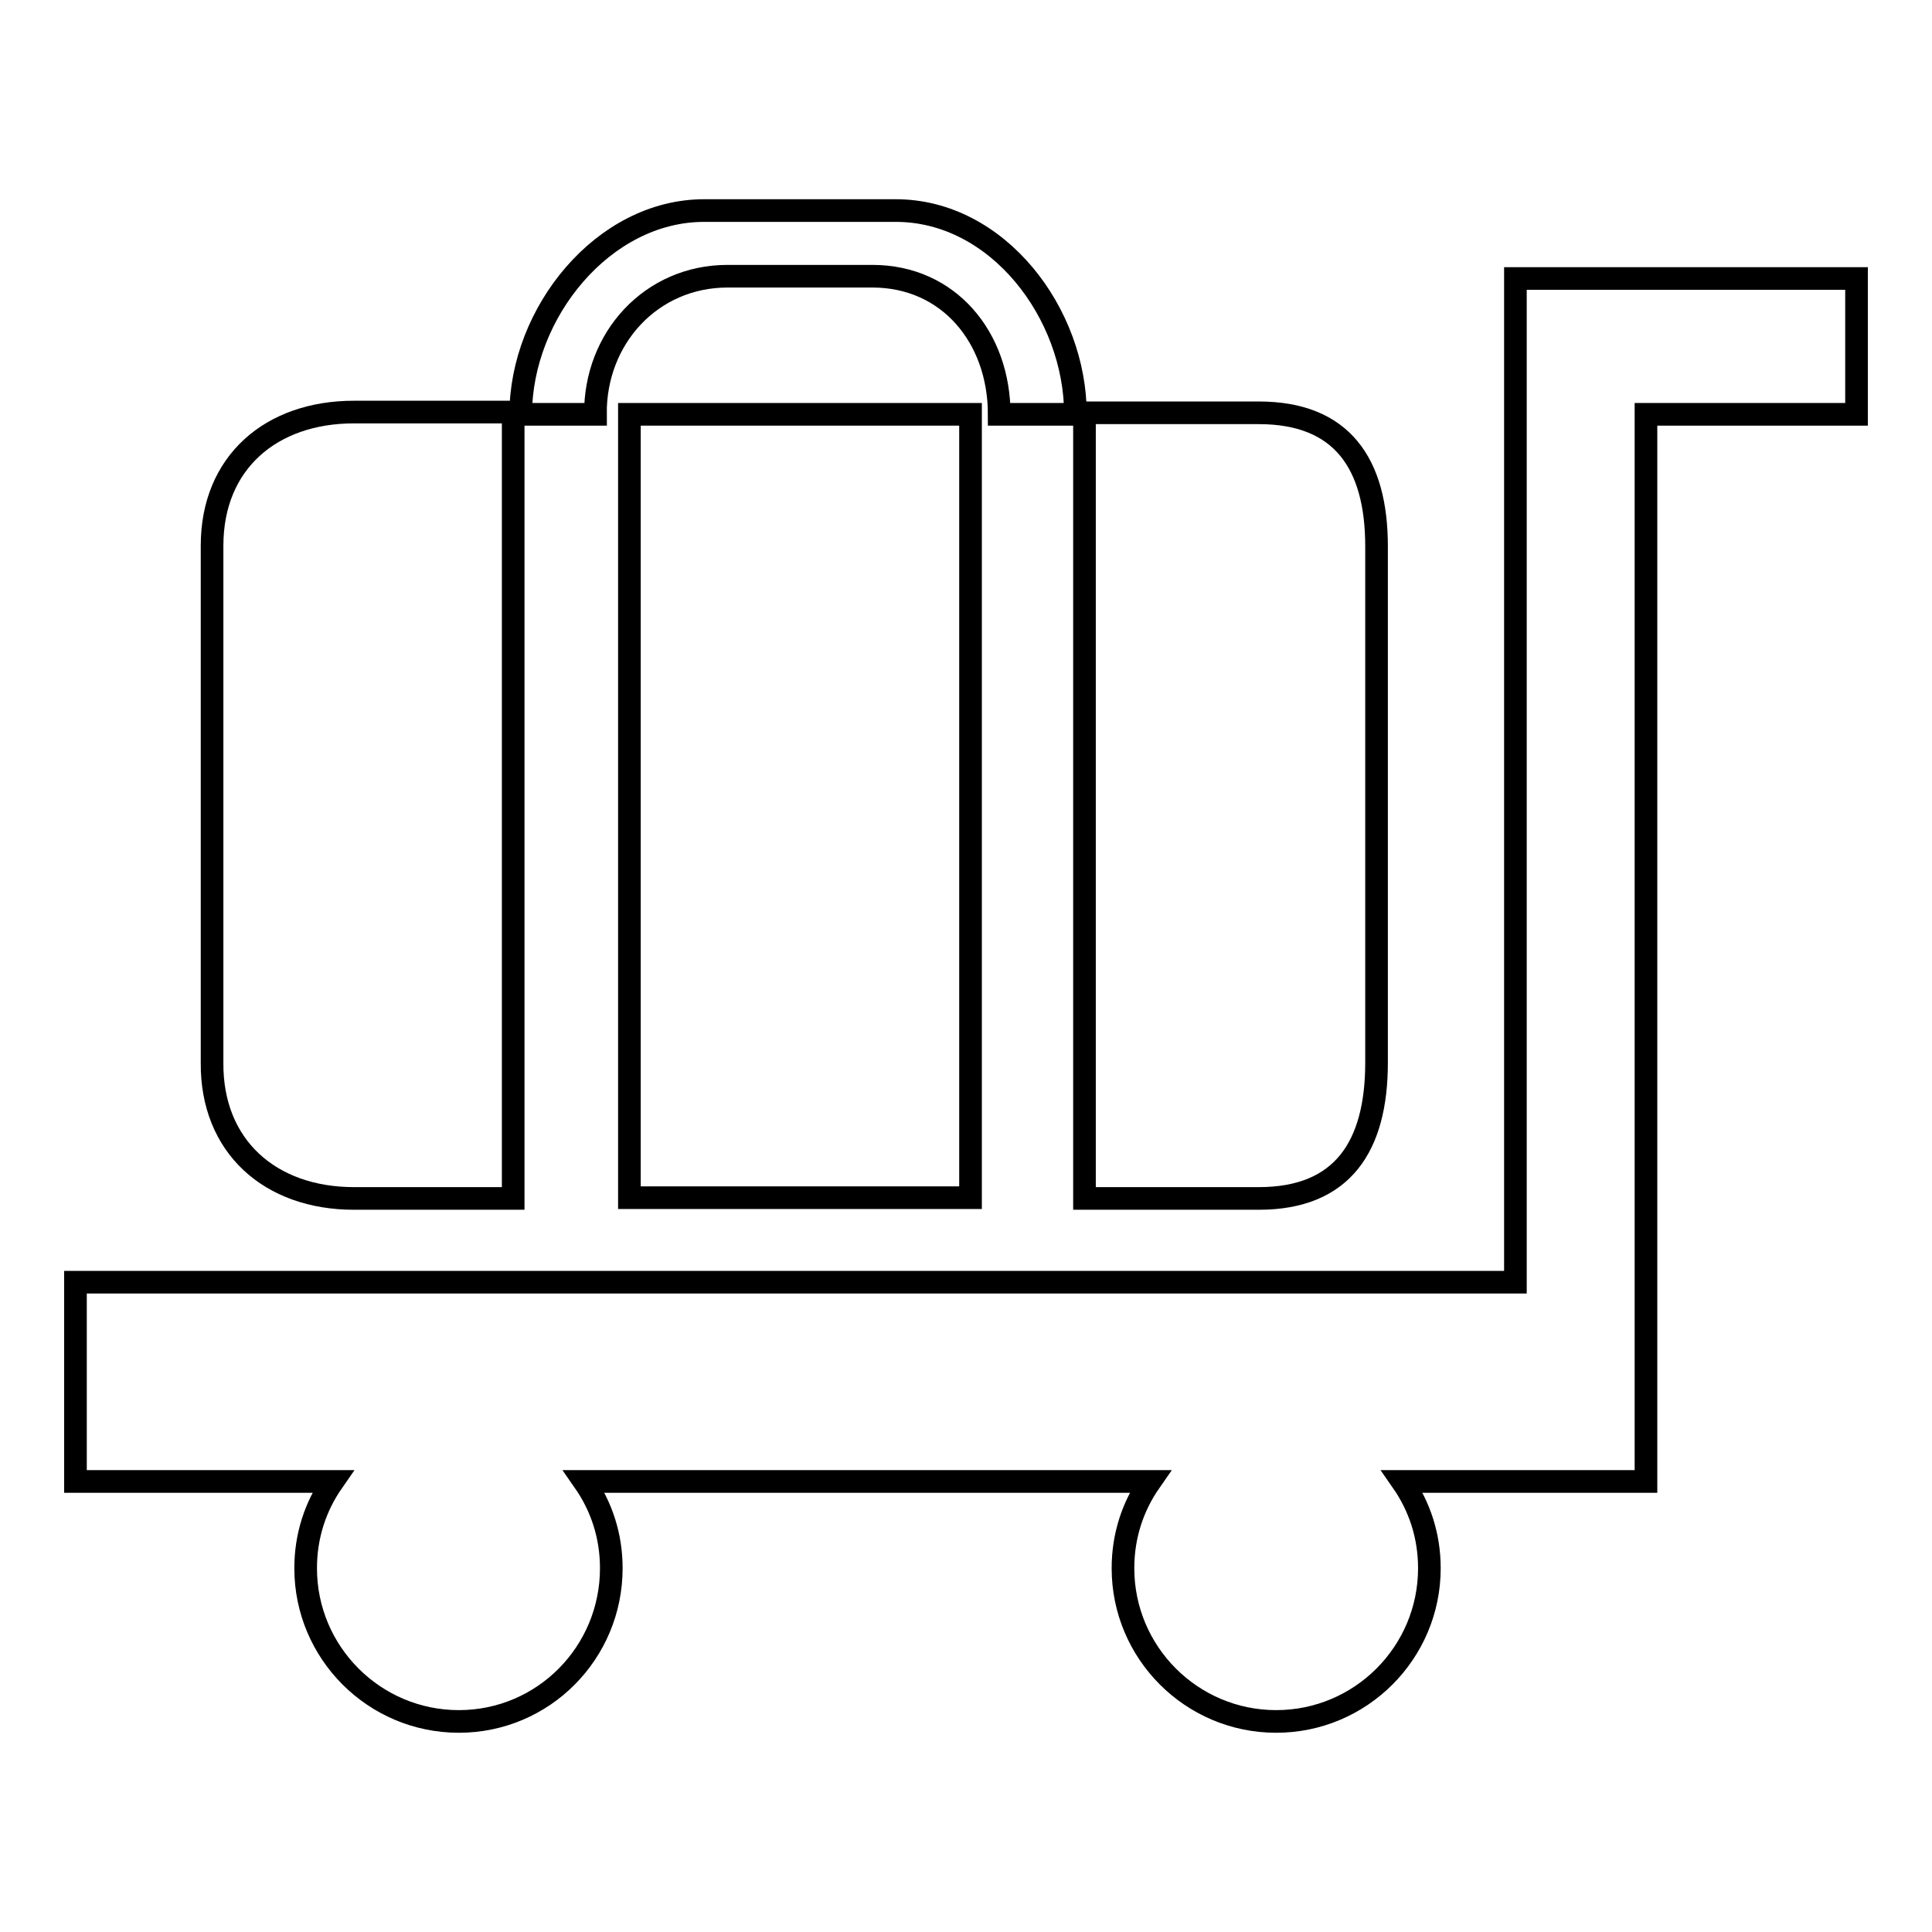
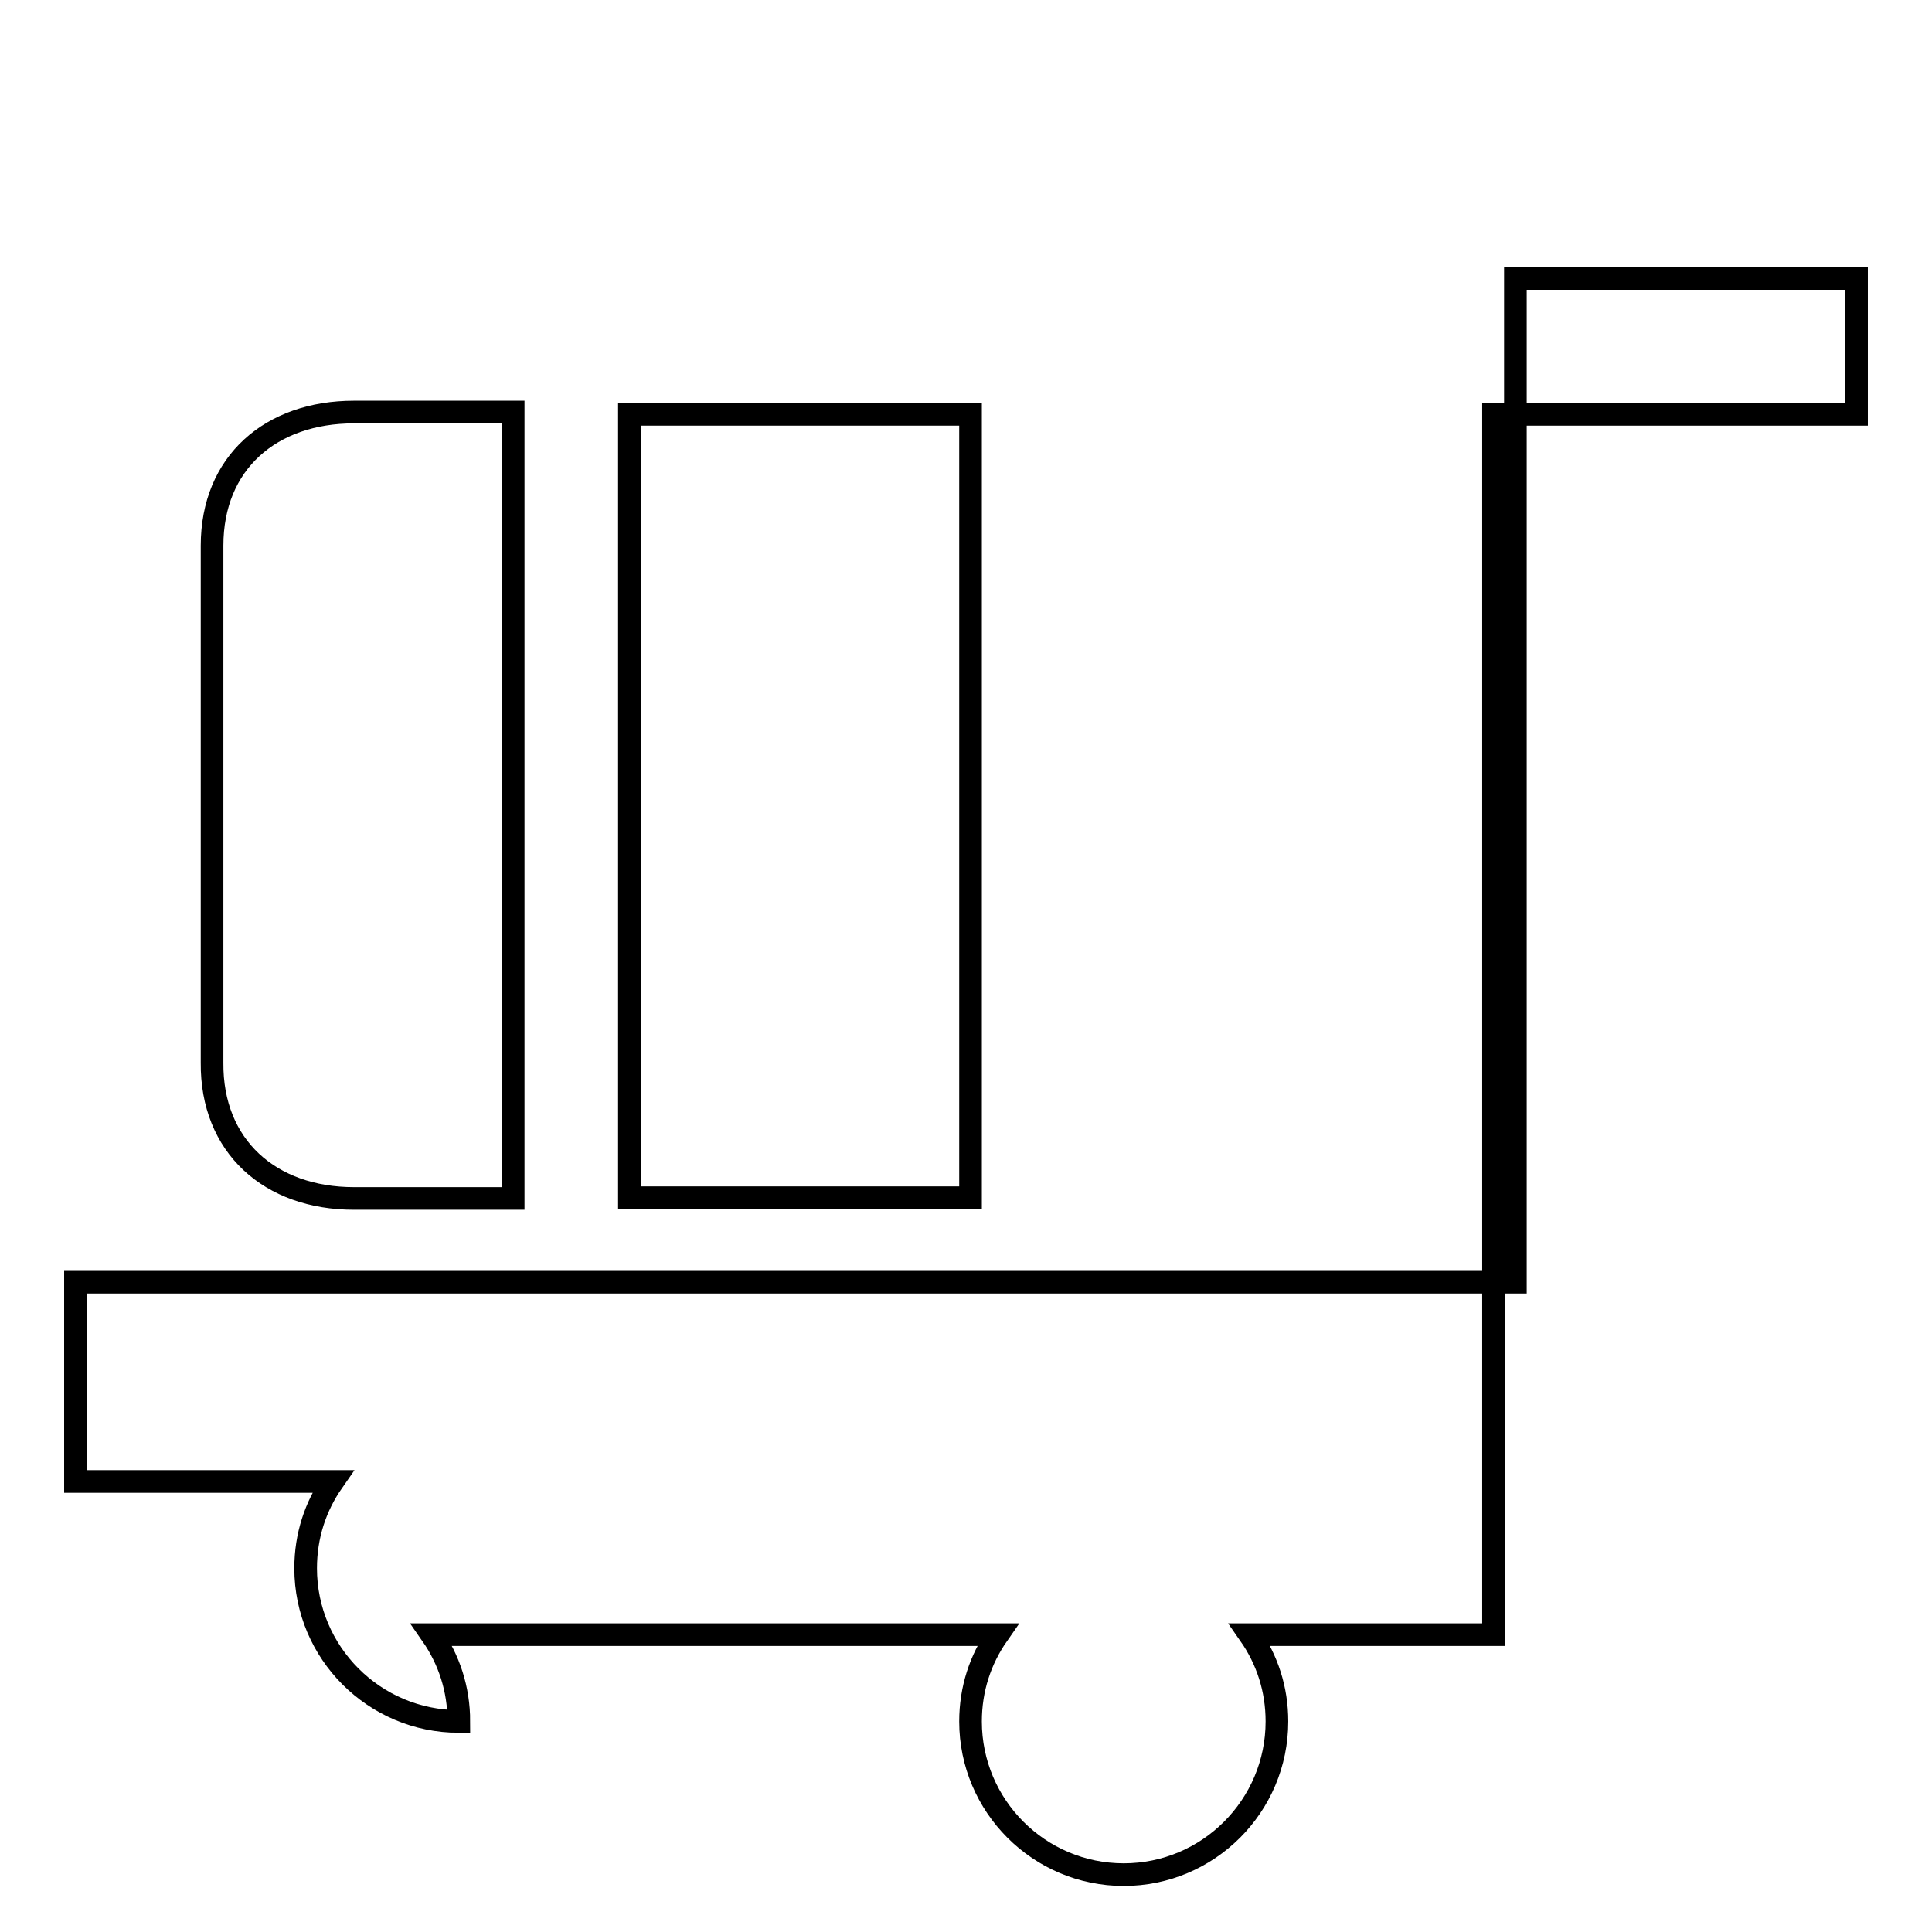
<svg xmlns="http://www.w3.org/2000/svg" version="1.1" x="0px" y="0px" viewBox="0 0 256 256" enable-background="new 0 0 256 256" xml:space="preserve">
  <g>
    <g>
-       <path stroke-width="3" fill-opacity="0" stroke="#000000" d="M200.8,36.9v133H10v26.4h34.1c-2.3,3.3-3.6,7.2-3.6,11.5c0,11.2,9.1,20.3,20.3,20.3S81,219,81,207.8c0-4.3-1.3-8.2-3.6-11.5h75c-2.3,3.3-3.6,7.2-3.6,11.5c0,11.2,9.1,20.3,20.3,20.3c11.2,0,20.3-9.1,20.3-20.3c0-4.3-1.3-8.2-3.6-11.5h32.3V54.9H246v-18H200.8z" />
-       <path stroke-width="3" fill-opacity="0" stroke="#000000" d="M182.4,140.8V72.4c0-11-4.6-17.7-15.6-17.7h-23.1v104.1h23.1C177.9,158.8,182.4,151.9,182.4,140.8z" />
-       <path stroke-width="3" fill-opacity="0" stroke="#000000" d="M96.4,36.6h19.2c10.1,0,16.8,8.1,16.8,18.3h10.1c0-13.4-10.3-27-23.8-27H93.3c-13.4,0-24.3,13.6-24.3,27h9.9C78.8,44.8,86.3,36.6,96.4,36.6z" />
+       <path stroke-width="3" fill-opacity="0" stroke="#000000" d="M200.8,36.9v133H10v26.4h34.1c-2.3,3.3-3.6,7.2-3.6,11.5c0,11.2,9.1,20.3,20.3,20.3c0-4.3-1.3-8.2-3.6-11.5h75c-2.3,3.3-3.6,7.2-3.6,11.5c0,11.2,9.1,20.3,20.3,20.3c11.2,0,20.3-9.1,20.3-20.3c0-4.3-1.3-8.2-3.6-11.5h32.3V54.9H246v-18H200.8z" />
      <path stroke-width="3" fill-opacity="0" stroke="#000000" d="M83.4,54.9h45.2v103.8H83.4V54.9z" />
      <path stroke-width="3" fill-opacity="0" stroke="#000000" d="M46.9,158.8H68V54.6H46.9c-11,0-18.8,6.7-18.8,17.7v68.5C28,151.9,35.8,158.8,46.9,158.8z" />
    </g>
  </g>
</svg>